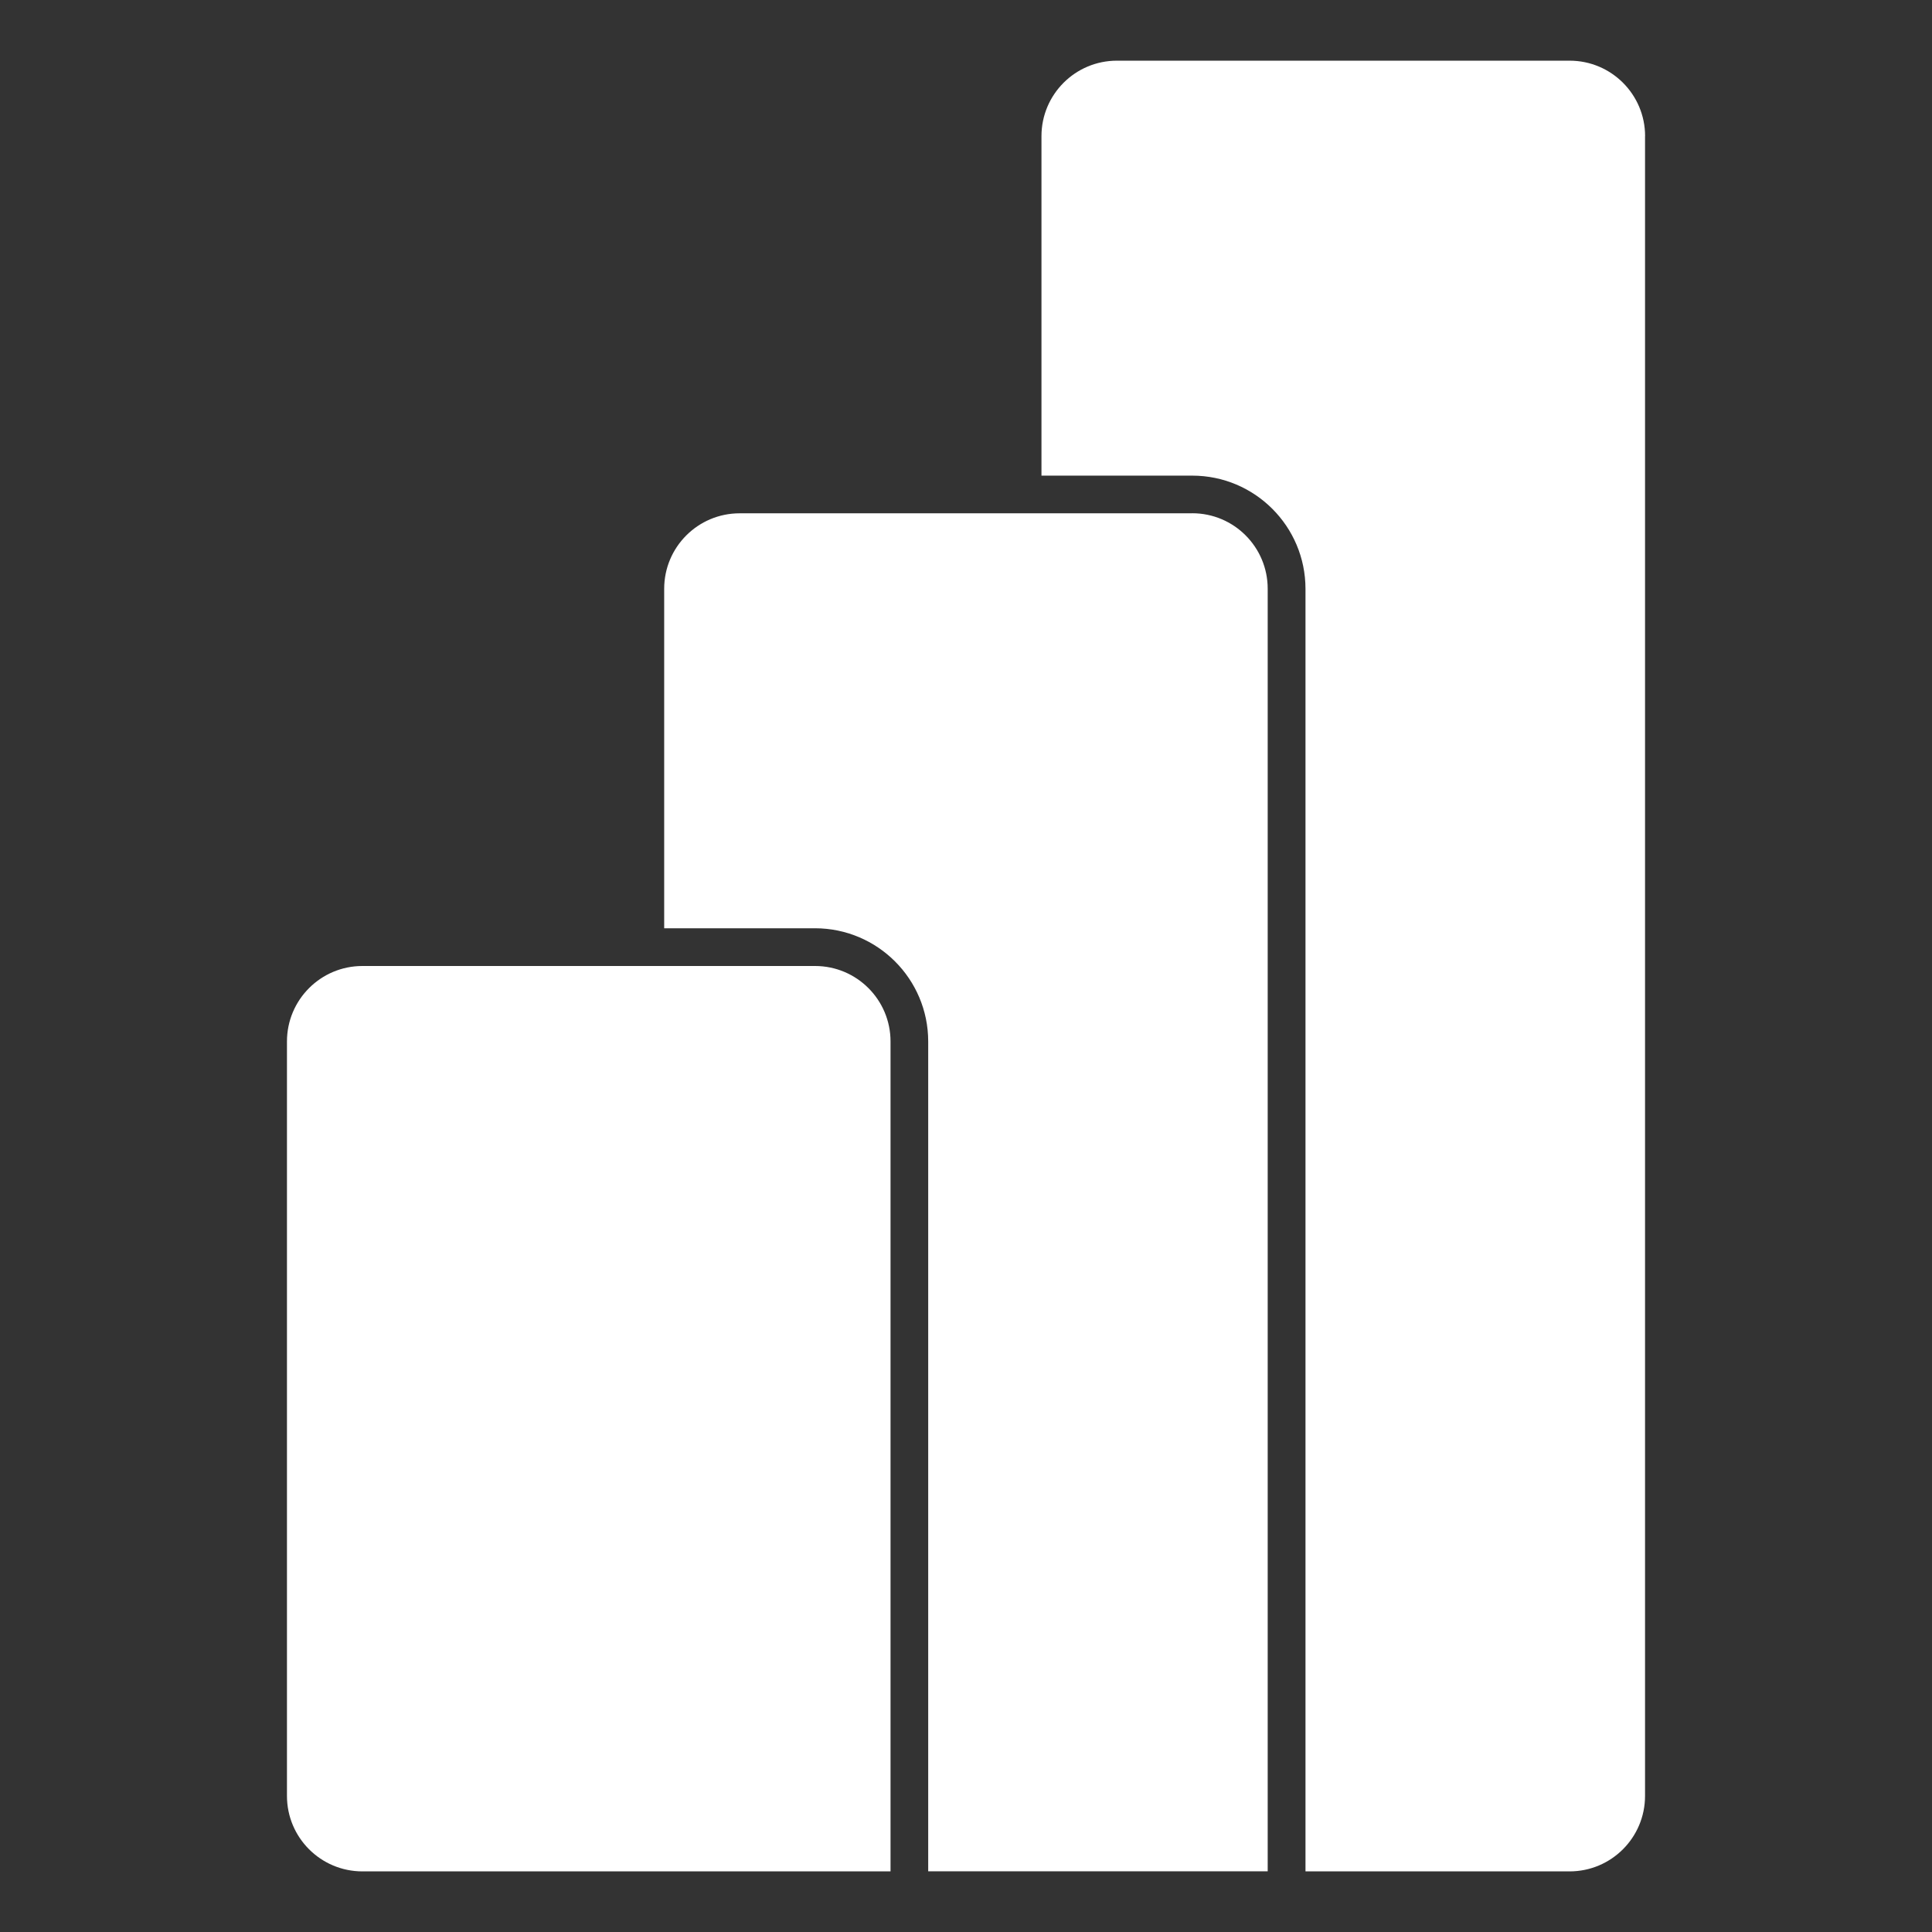
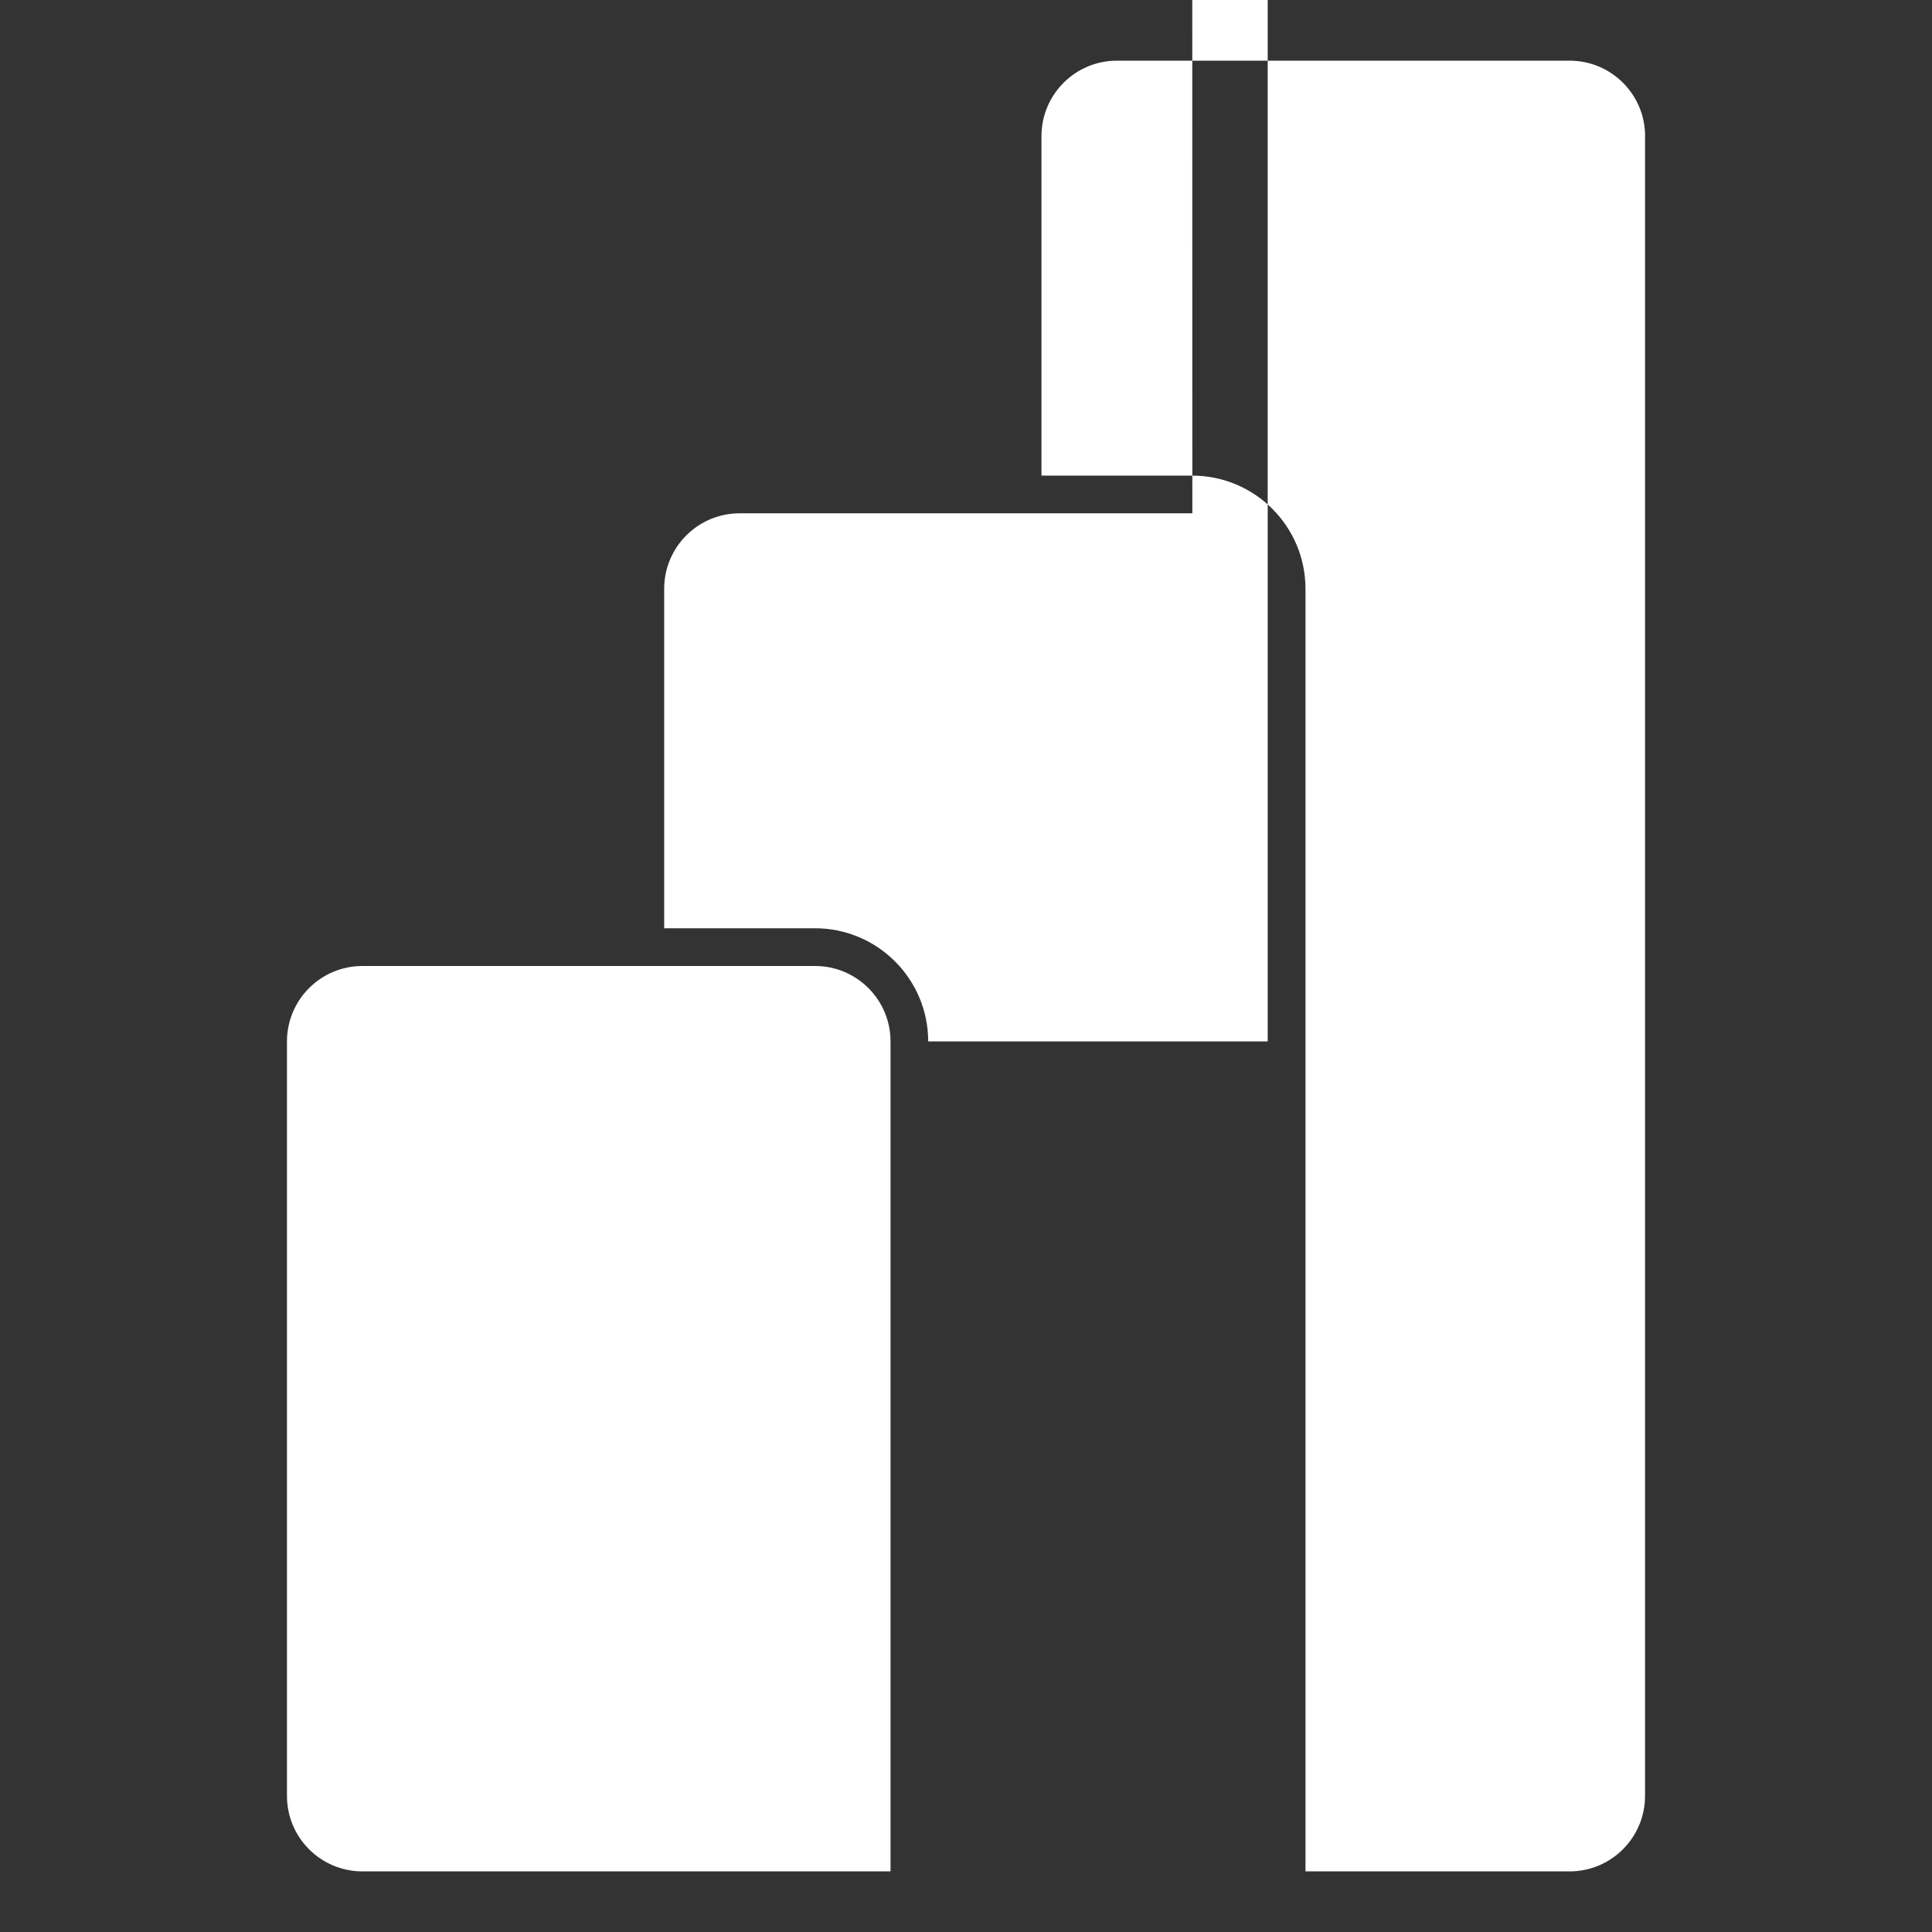
<svg xmlns="http://www.w3.org/2000/svg" fill="#FFFFFF" width="800px" height="800px" viewBox="0 0 32 32" version="1.1">
  <rect x="0" y="0" width="32" height="32" fill="#333333" stroke="none" />
  <title>powerbi</title>
-   <path fill="#FFFFFF" d="M13.501 16h-7.498c0 0-0 0-0 0-0.69 0-1.25 0.559-1.25 1.25 0 0 0 0 0 0v0 12.496c0 0 0 0 0 0 0 0.69 0.559 1.25 1.25 1.25 0 0 0 0 0 0h8.747v-13.746c0-0.69-0.559-1.25-1.25-1.25v0zM19.749 8.502h-7.498c0 0-0 0-0 0-0.69 0-1.25 0.559-1.25 1.25 0 0 0 0 0 0v0 5.623h2.499c1.035 0.001 1.873 0.84 1.874 1.874v13.746h5.623v-21.244c0-0.69-0.559-1.25-1.25-1.25v0zM27.247 2.254v27.492c0 0 0 0 0 0 0 0.69-0.559 1.25-1.25 1.25 0 0-0 0-0 0h-4.374v-21.244c-0.001-1.035-0.84-1.873-1.874-1.874h-2.499v-5.623c0-0 0-0 0-0 0-0.69 0.559-1.25 1.25-1.25h7.498c0.69 0 1.25 0.559 1.25 1.25 0 0 0 0 0 0v0z" />
+   <path fill="#FFFFFF" d="M13.501 16h-7.498c0 0-0 0-0 0-0.69 0-1.25 0.559-1.25 1.25 0 0 0 0 0 0v0 12.496c0 0 0 0 0 0 0 0.69 0.559 1.25 1.25 1.25 0 0 0 0 0 0h8.747v-13.746c0-0.69-0.559-1.25-1.25-1.25v0zM19.749 8.502h-7.498c0 0-0 0-0 0-0.69 0-1.25 0.559-1.25 1.25 0 0 0 0 0 0v0 5.623h2.499c1.035 0.001 1.873 0.84 1.874 1.874h5.623v-21.244c0-0.69-0.559-1.25-1.25-1.25v0zM27.247 2.254v27.492c0 0 0 0 0 0 0 0.69-0.559 1.25-1.25 1.25 0 0-0 0-0 0h-4.374v-21.244c-0.001-1.035-0.84-1.873-1.874-1.874h-2.499v-5.623c0-0 0-0 0-0 0-0.69 0.559-1.25 1.25-1.25h7.498c0.69 0 1.25 0.559 1.25 1.25 0 0 0 0 0 0v0z" />
</svg>